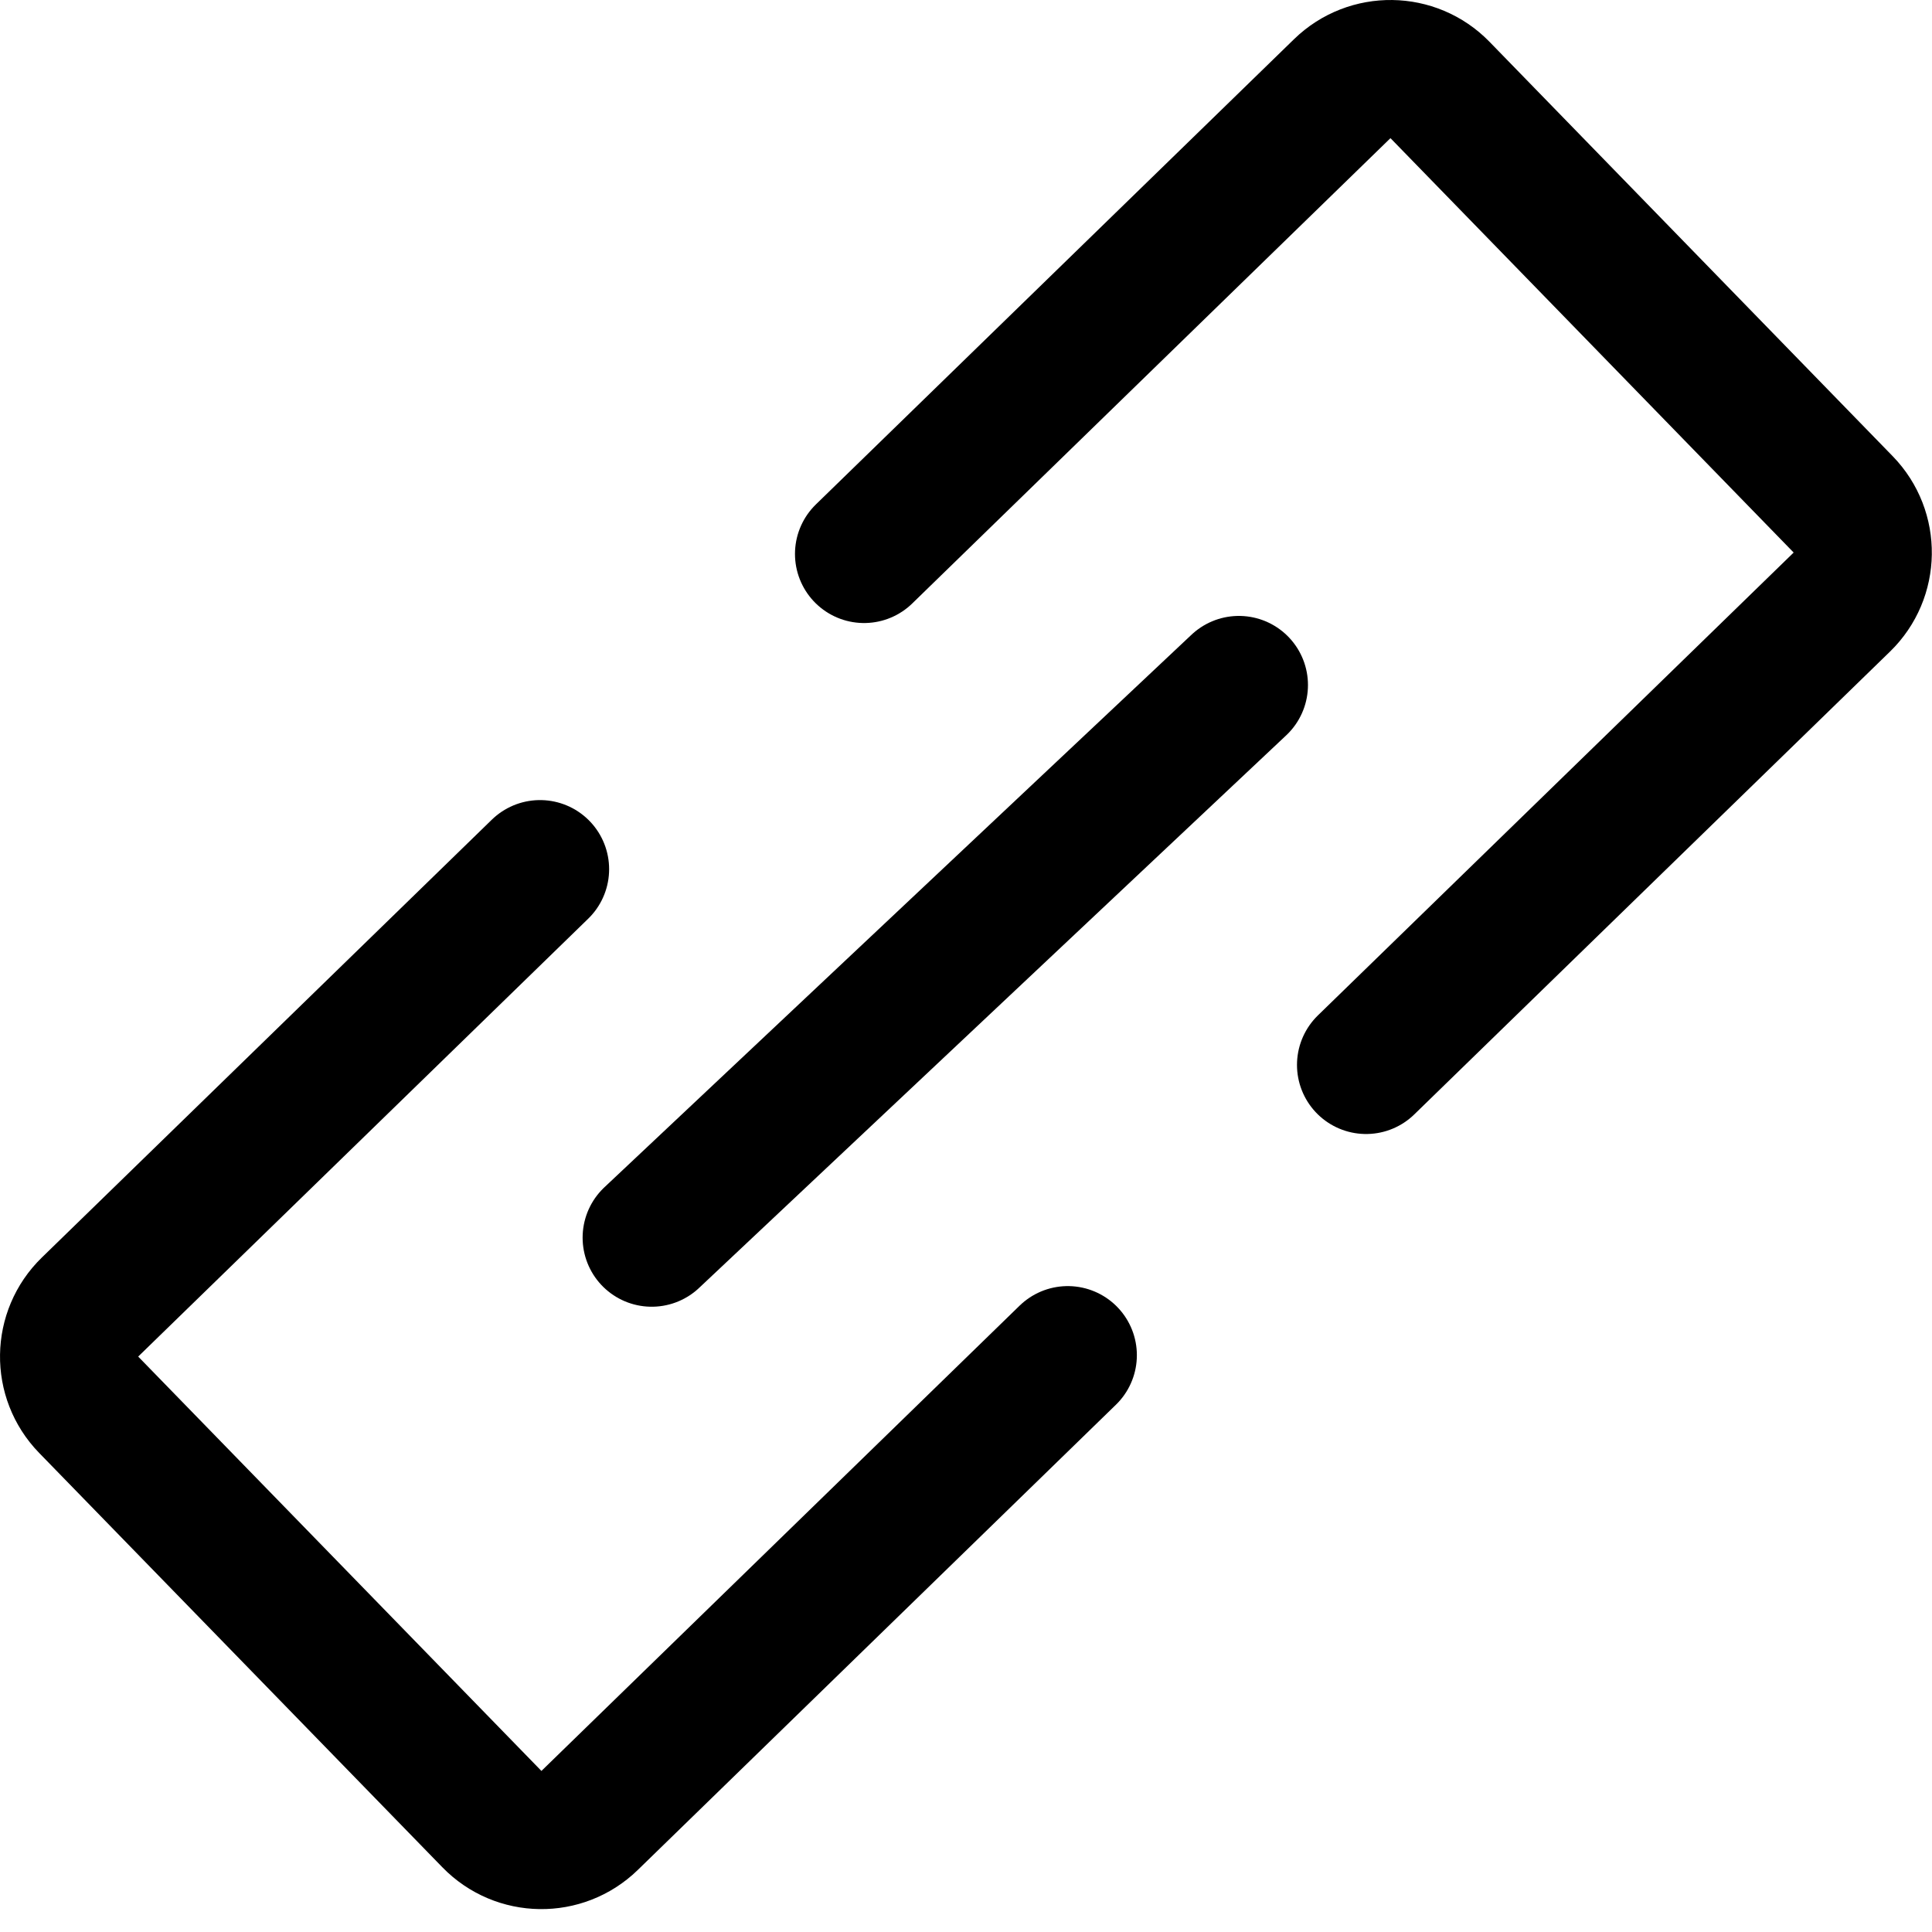
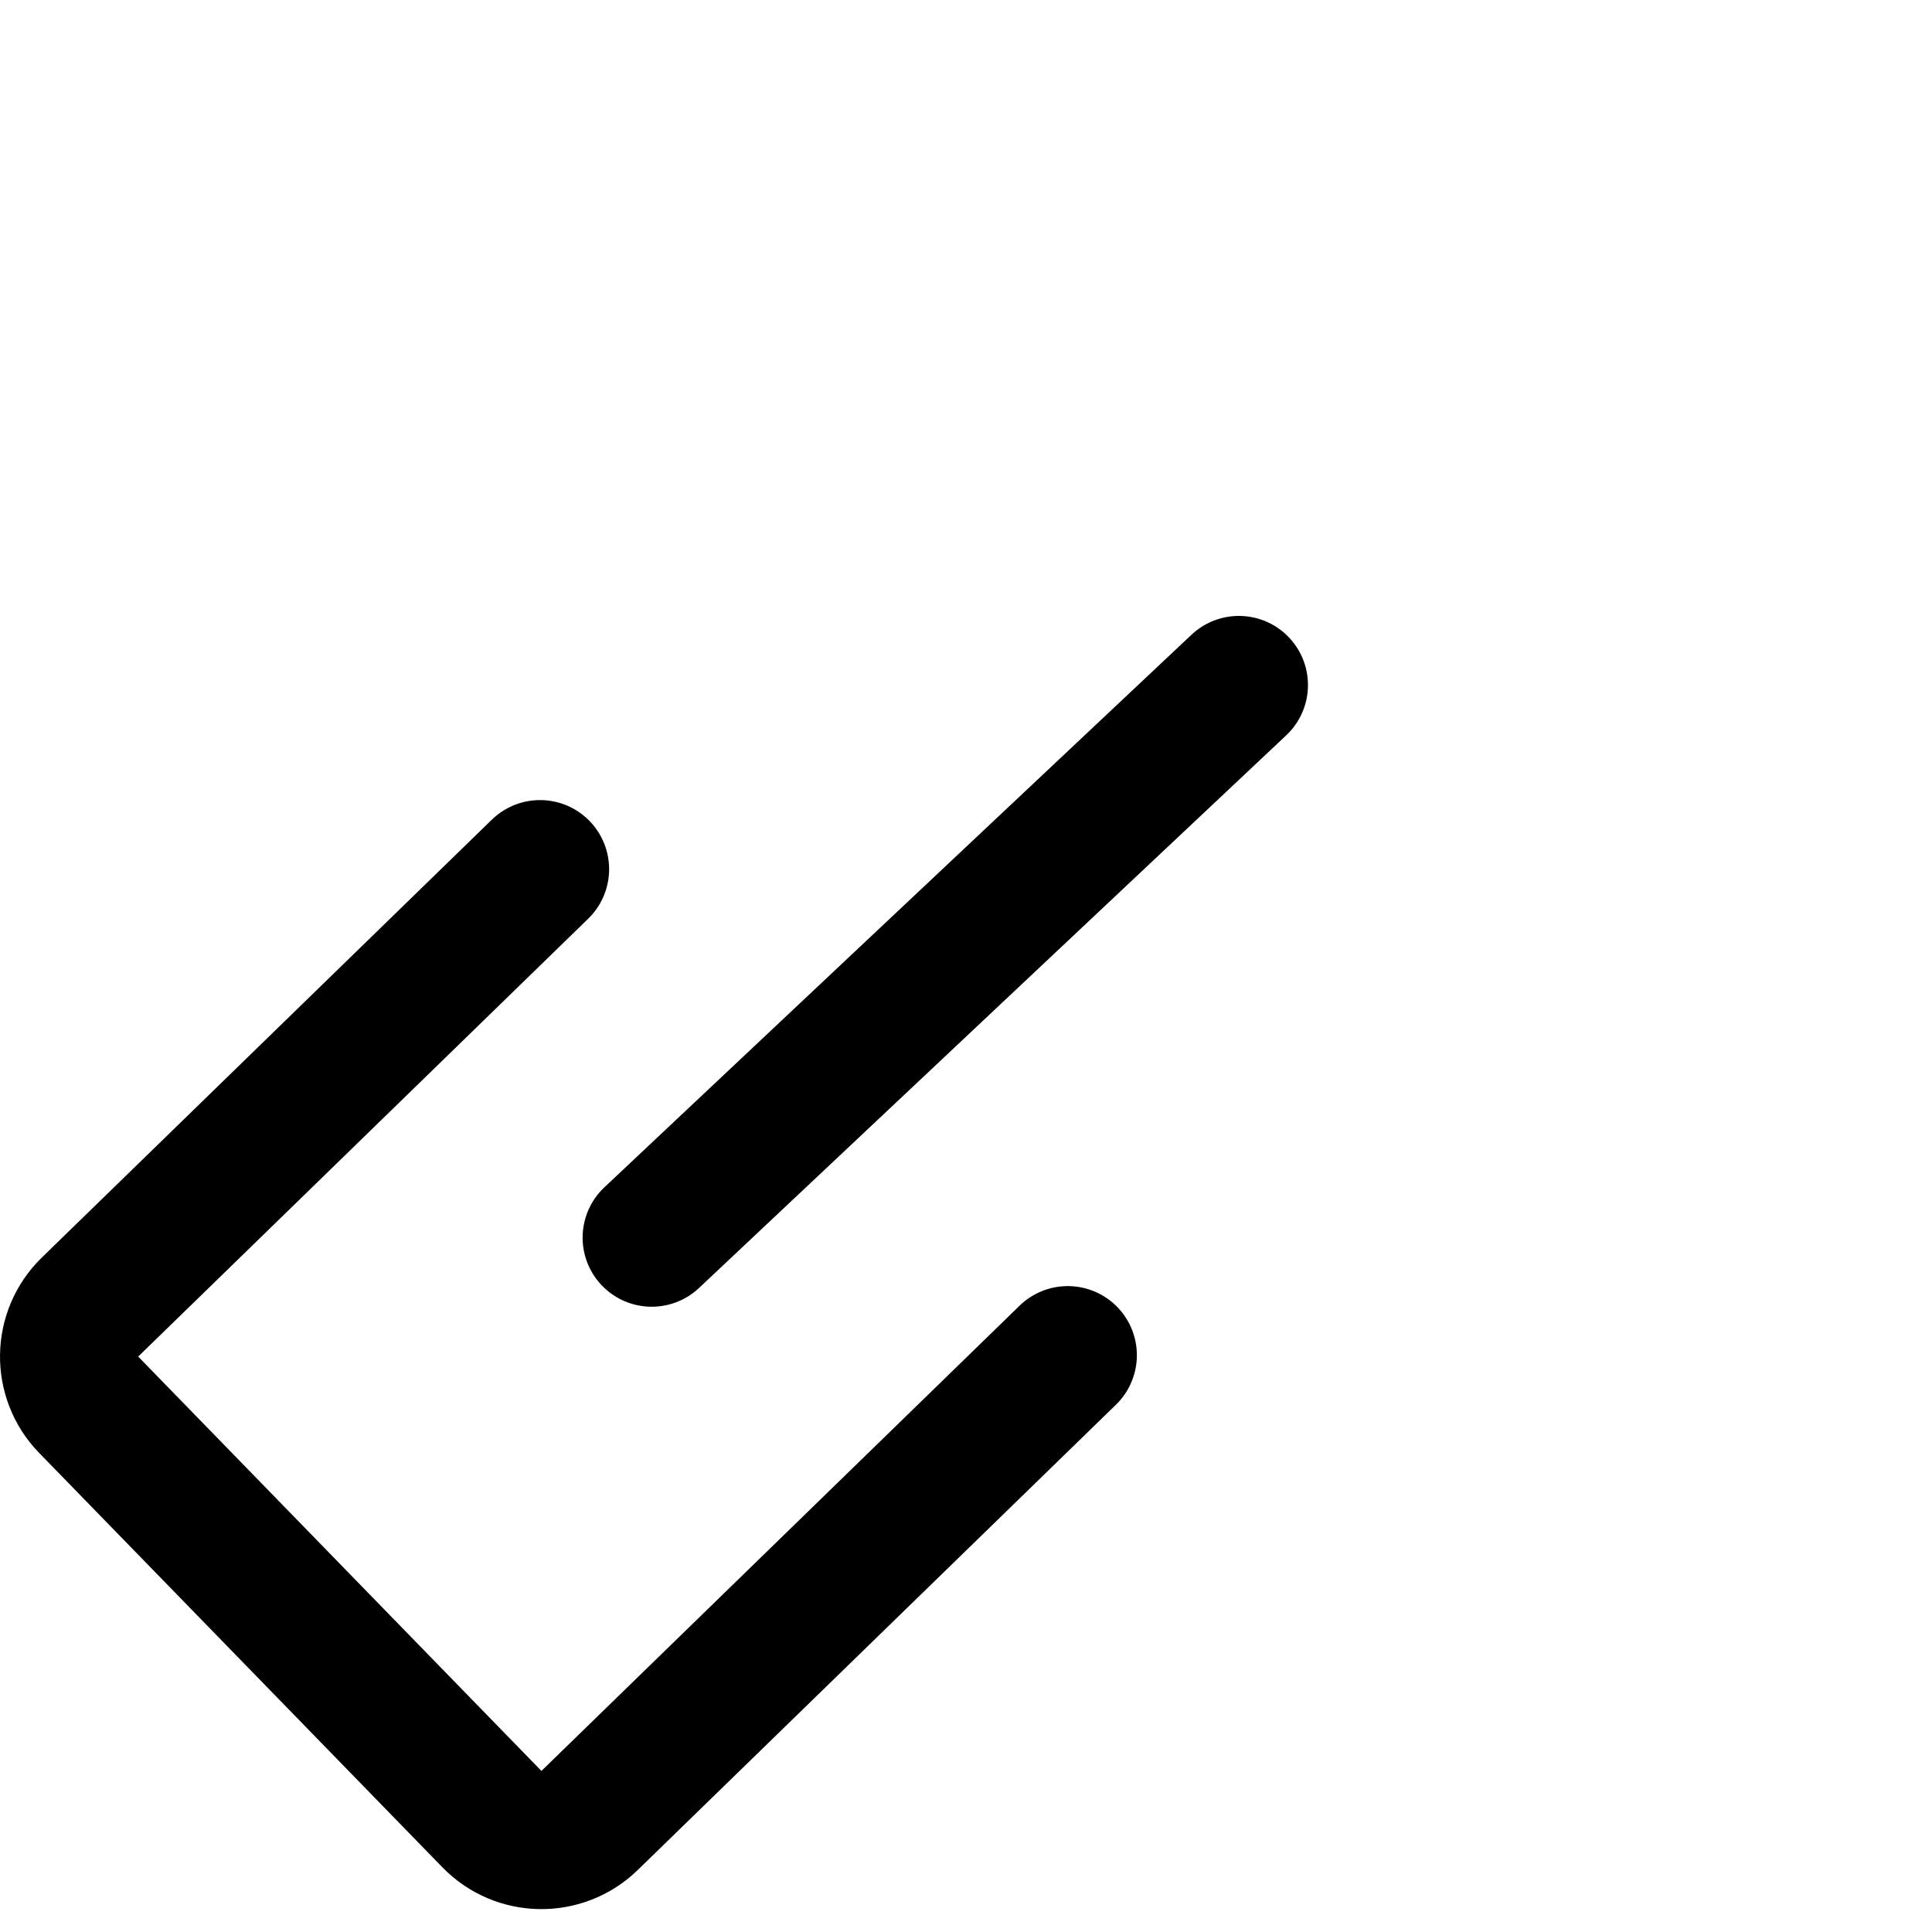
<svg xmlns="http://www.w3.org/2000/svg" width="25" height="25" viewBox="0 0 25 25" fill="none">
  <path d="M16.031 8.864L8.433 16.015" stroke="black" stroke-width="1.788" stroke-linecap="round" />
-   <path d="M11.181 7.168L17.369 1.147C17.723 0.803 18.289 0.811 18.633 1.164L23.851 6.527C24.195 6.881 24.187 7.447 23.833 7.791L17.677 13.78" stroke="black" stroke-width="1.788" stroke-linecap="round" stroke-linejoin="round" />
  <path d="M13.817 17.536L7.629 23.557C7.275 23.901 6.709 23.893 6.365 23.539L1.147 18.177C0.803 17.823 0.811 17.257 1.165 16.913L6.988 11.247" stroke="black" stroke-width="1.788" stroke-linecap="round" stroke-linejoin="round" />
</svg>